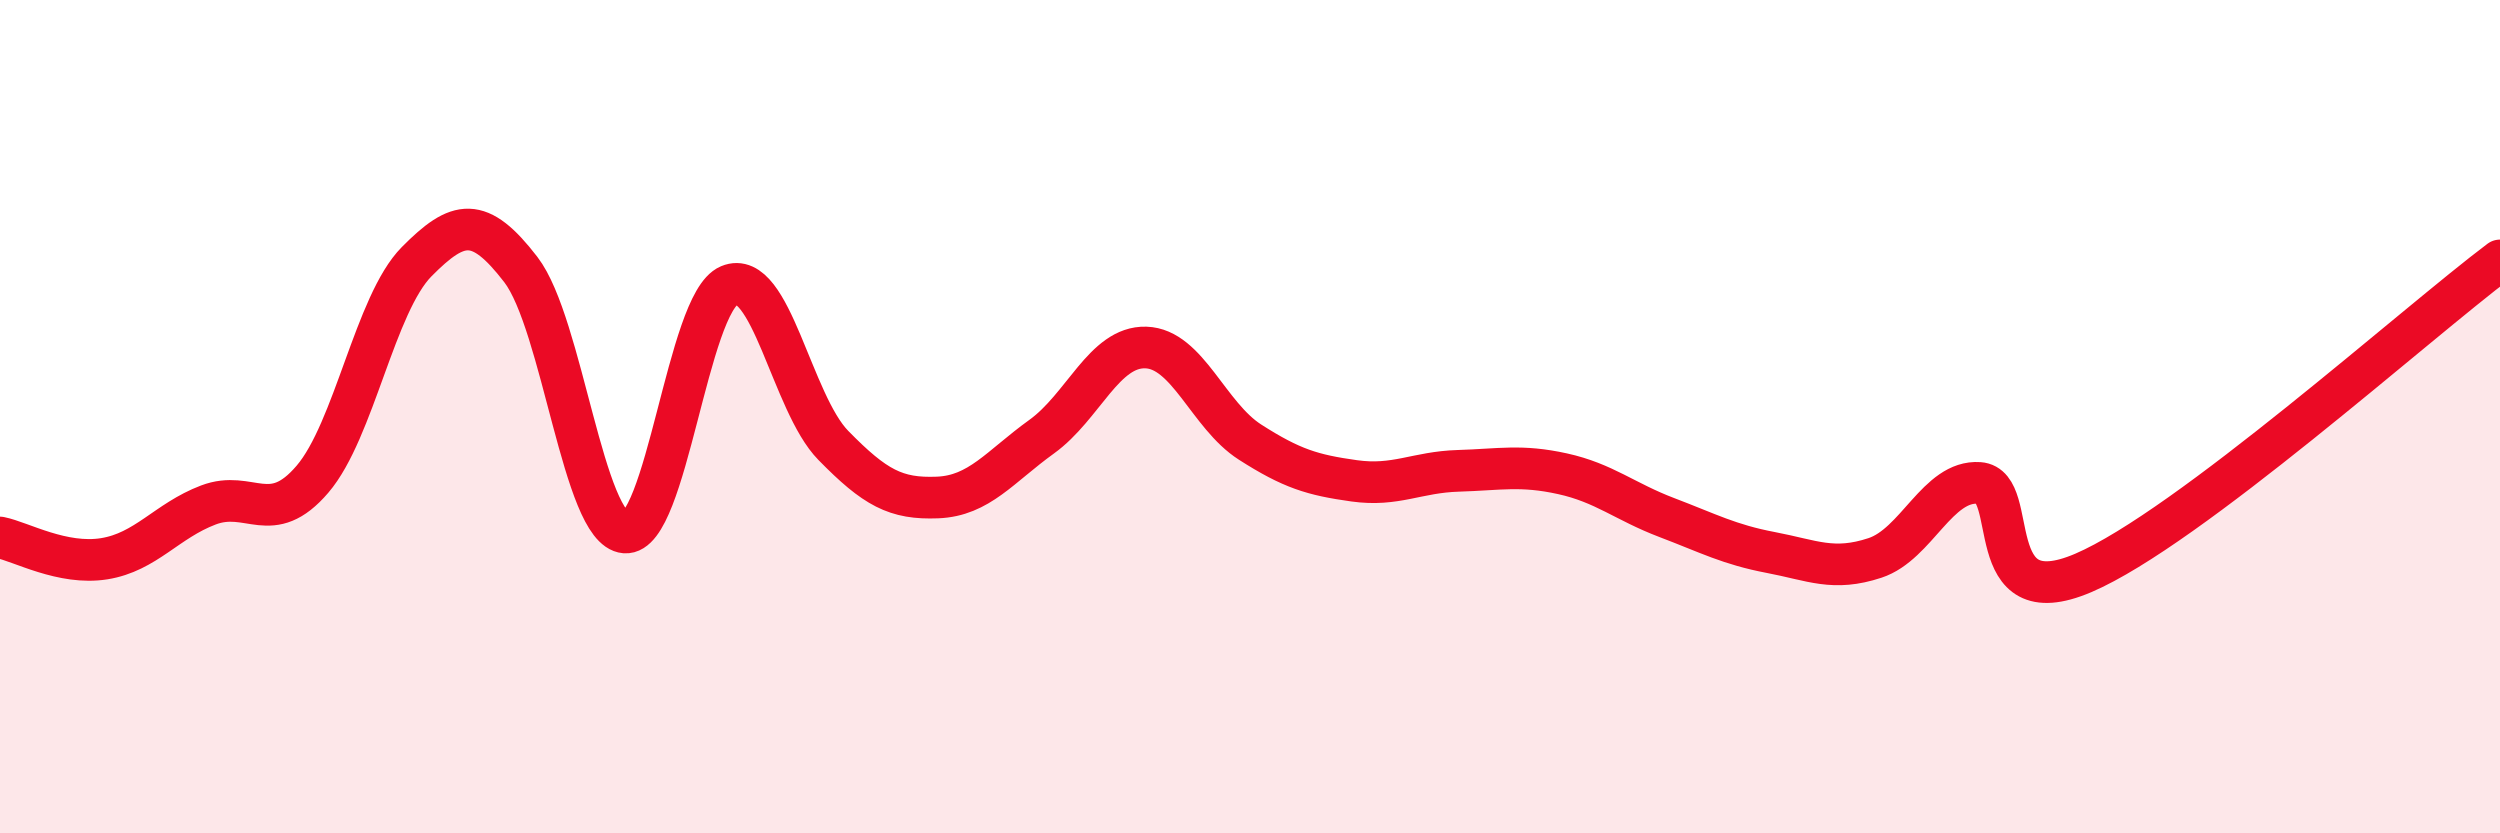
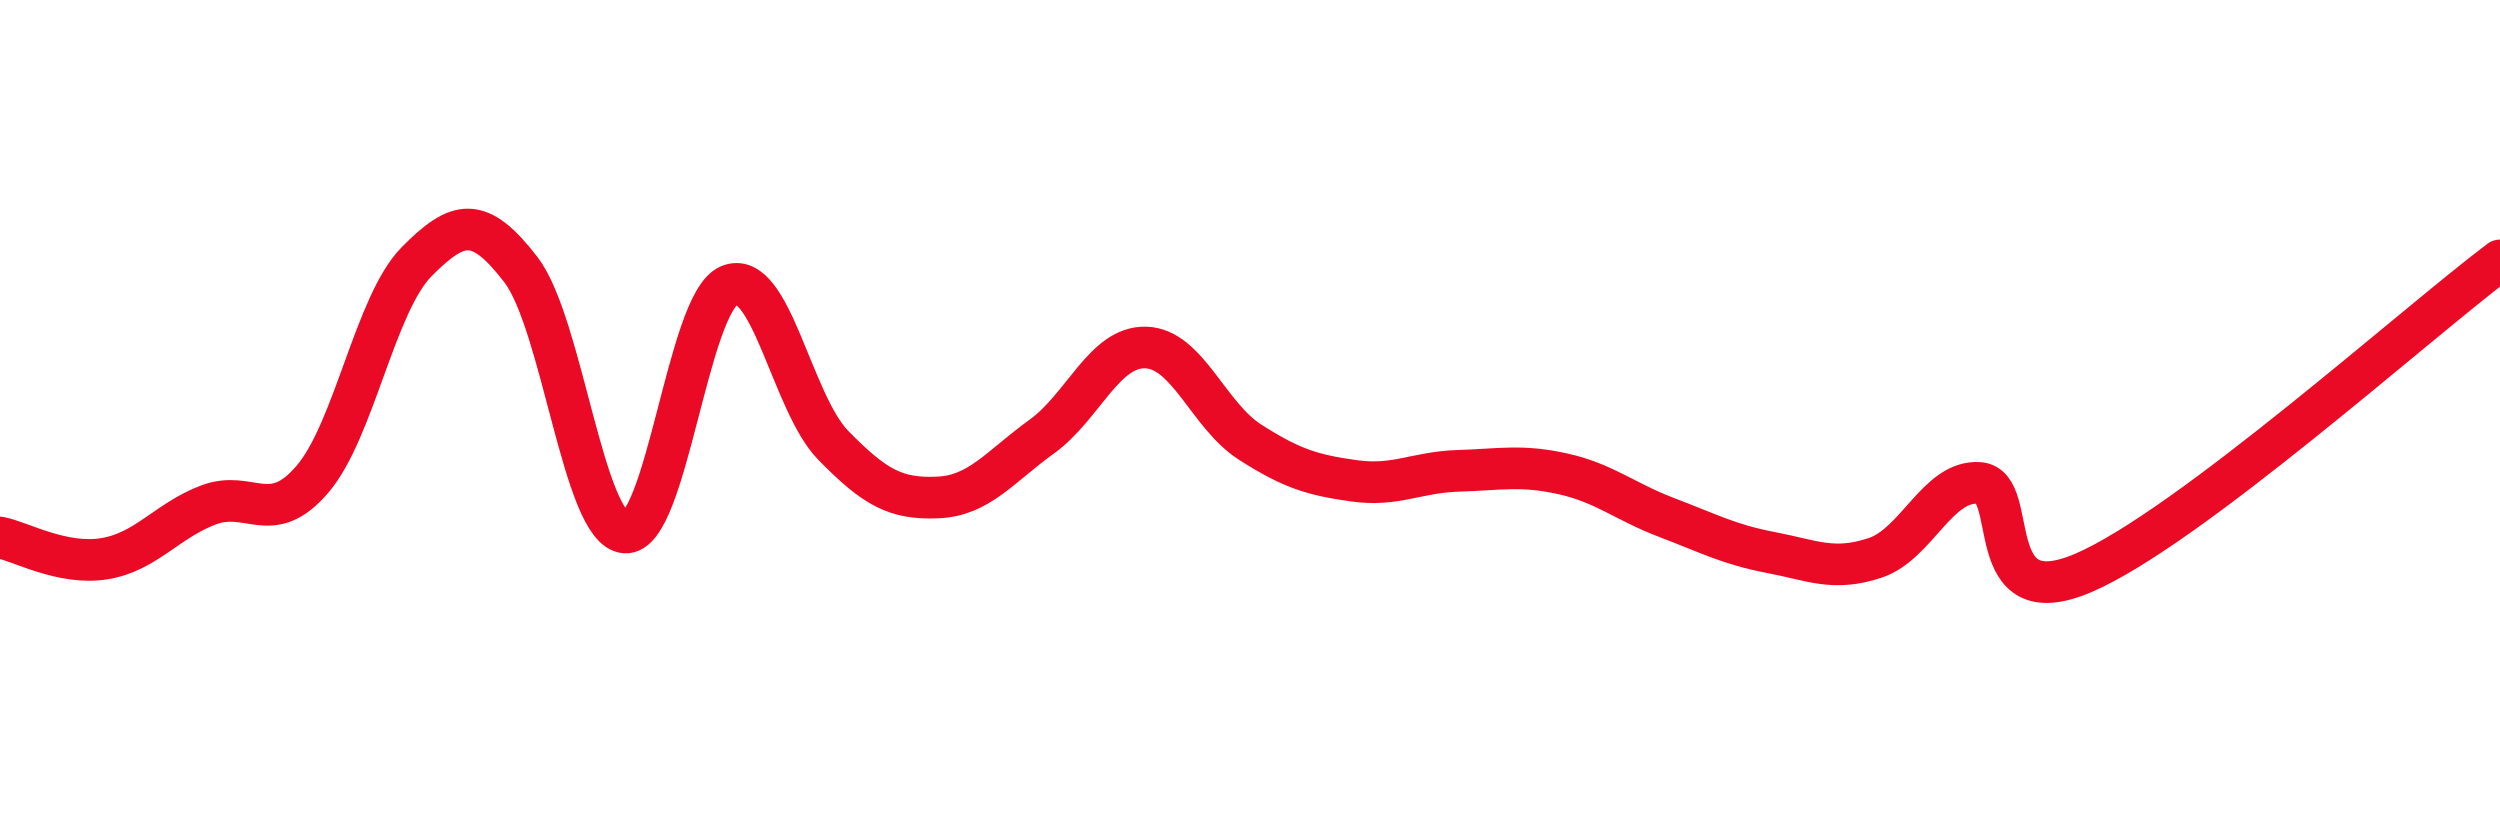
<svg xmlns="http://www.w3.org/2000/svg" width="60" height="20" viewBox="0 0 60 20">
-   <path d="M 0,12.9 C 0.5,13 1.5,13.57 2.5,13.41 C 3.5,13.25 4,12.5 5,12.12 C 6,11.74 6.5,12.67 7.5,11.5 C 8.5,10.33 9,7.29 10,6.28 C 11,5.27 11.5,5.17 12.5,6.47 C 13.5,7.77 14,12.7 15,12.78 C 16,12.86 16.5,7.27 17.5,6.85 C 18.5,6.43 19,9.67 20,10.69 C 21,11.71 21.5,11.98 22.5,11.94 C 23.5,11.9 24,11.2 25,10.48 C 26,9.76 26.5,8.31 27.5,8.34 C 28.5,8.37 29,9.97 30,10.61 C 31,11.25 31.5,11.4 32.5,11.54 C 33.5,11.68 34,11.33 35,11.3 C 36,11.27 36.5,11.15 37.5,11.37 C 38.5,11.59 39,12.04 40,12.42 C 41,12.8 41.5,13.07 42.5,13.26 C 43.5,13.45 44,13.72 45,13.39 C 46,13.06 46.5,11.52 47.5,11.59 C 48.5,11.66 47.5,14.82 50,13.75 C 52.5,12.68 58,7.75 60,6.25L60 20L0 20Z" fill="#EB0A25" opacity="0.1" stroke-linecap="round" stroke-linejoin="round" />
  <path d="M 0,12.9 C 0.5,13 1.5,13.57 2.5,13.41 C 3.5,13.25 4,12.5 5,12.12 C 6,11.74 6.5,12.67 7.5,11.5 C 8.5,10.33 9,7.29 10,6.28 C 11,5.27 11.5,5.17 12.5,6.47 C 13.5,7.77 14,12.7 15,12.78 C 16,12.86 16.5,7.27 17.5,6.85 C 18.5,6.43 19,9.67 20,10.69 C 21,11.71 21.5,11.98 22.5,11.94 C 23.5,11.9 24,11.2 25,10.48 C 26,9.76 26.5,8.31 27.5,8.34 C 28.5,8.37 29,9.97 30,10.61 C 31,11.25 31.5,11.4 32.5,11.54 C 33.5,11.68 34,11.33 35,11.3 C 36,11.27 36.5,11.15 37.5,11.37 C 38.5,11.59 39,12.04 40,12.42 C 41,12.8 41.5,13.07 42.5,13.26 C 43.5,13.45 44,13.72 45,13.39 C 46,13.06 46.5,11.52 47.5,11.59 C 48.5,11.66 47.5,14.82 50,13.75 C 52.5,12.68 58,7.75 60,6.25" stroke="#EB0A25" stroke-width="1" fill="none" stroke-linecap="round" stroke-linejoin="round" />
</svg>